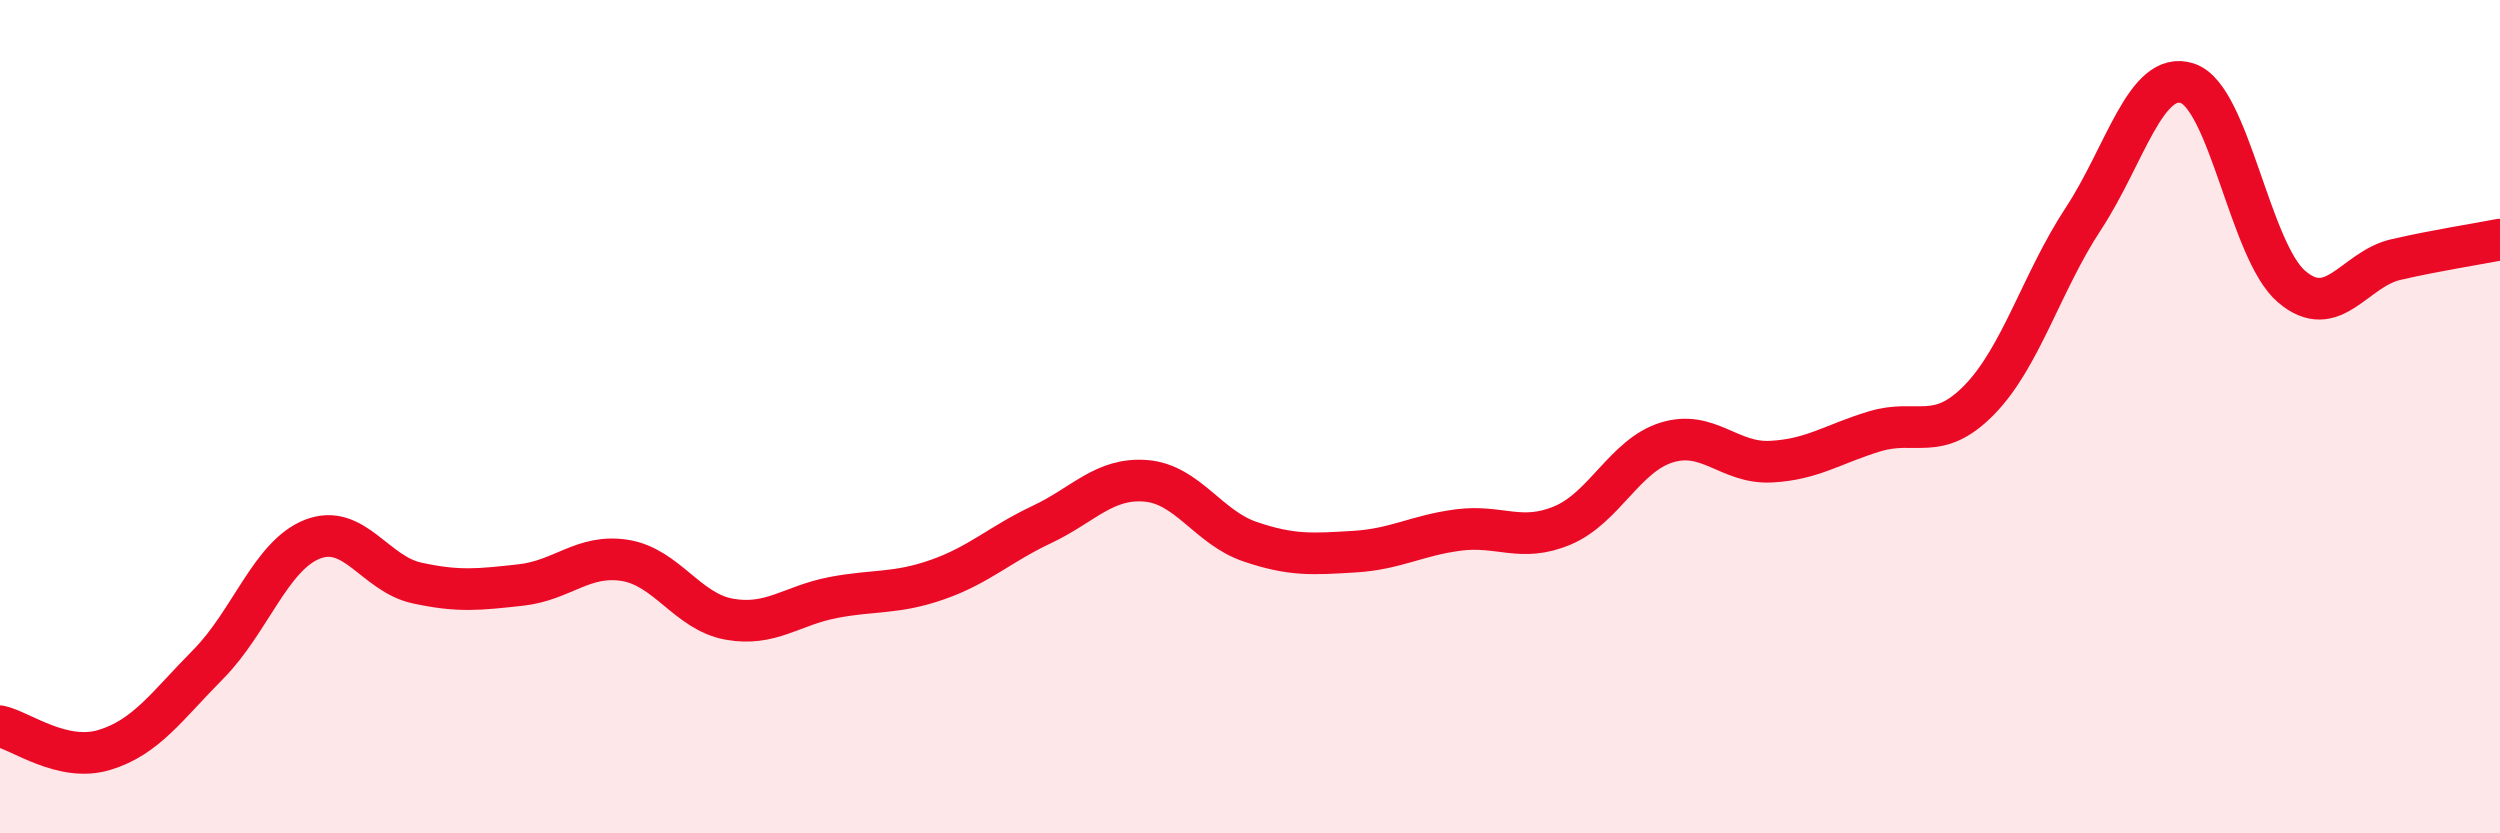
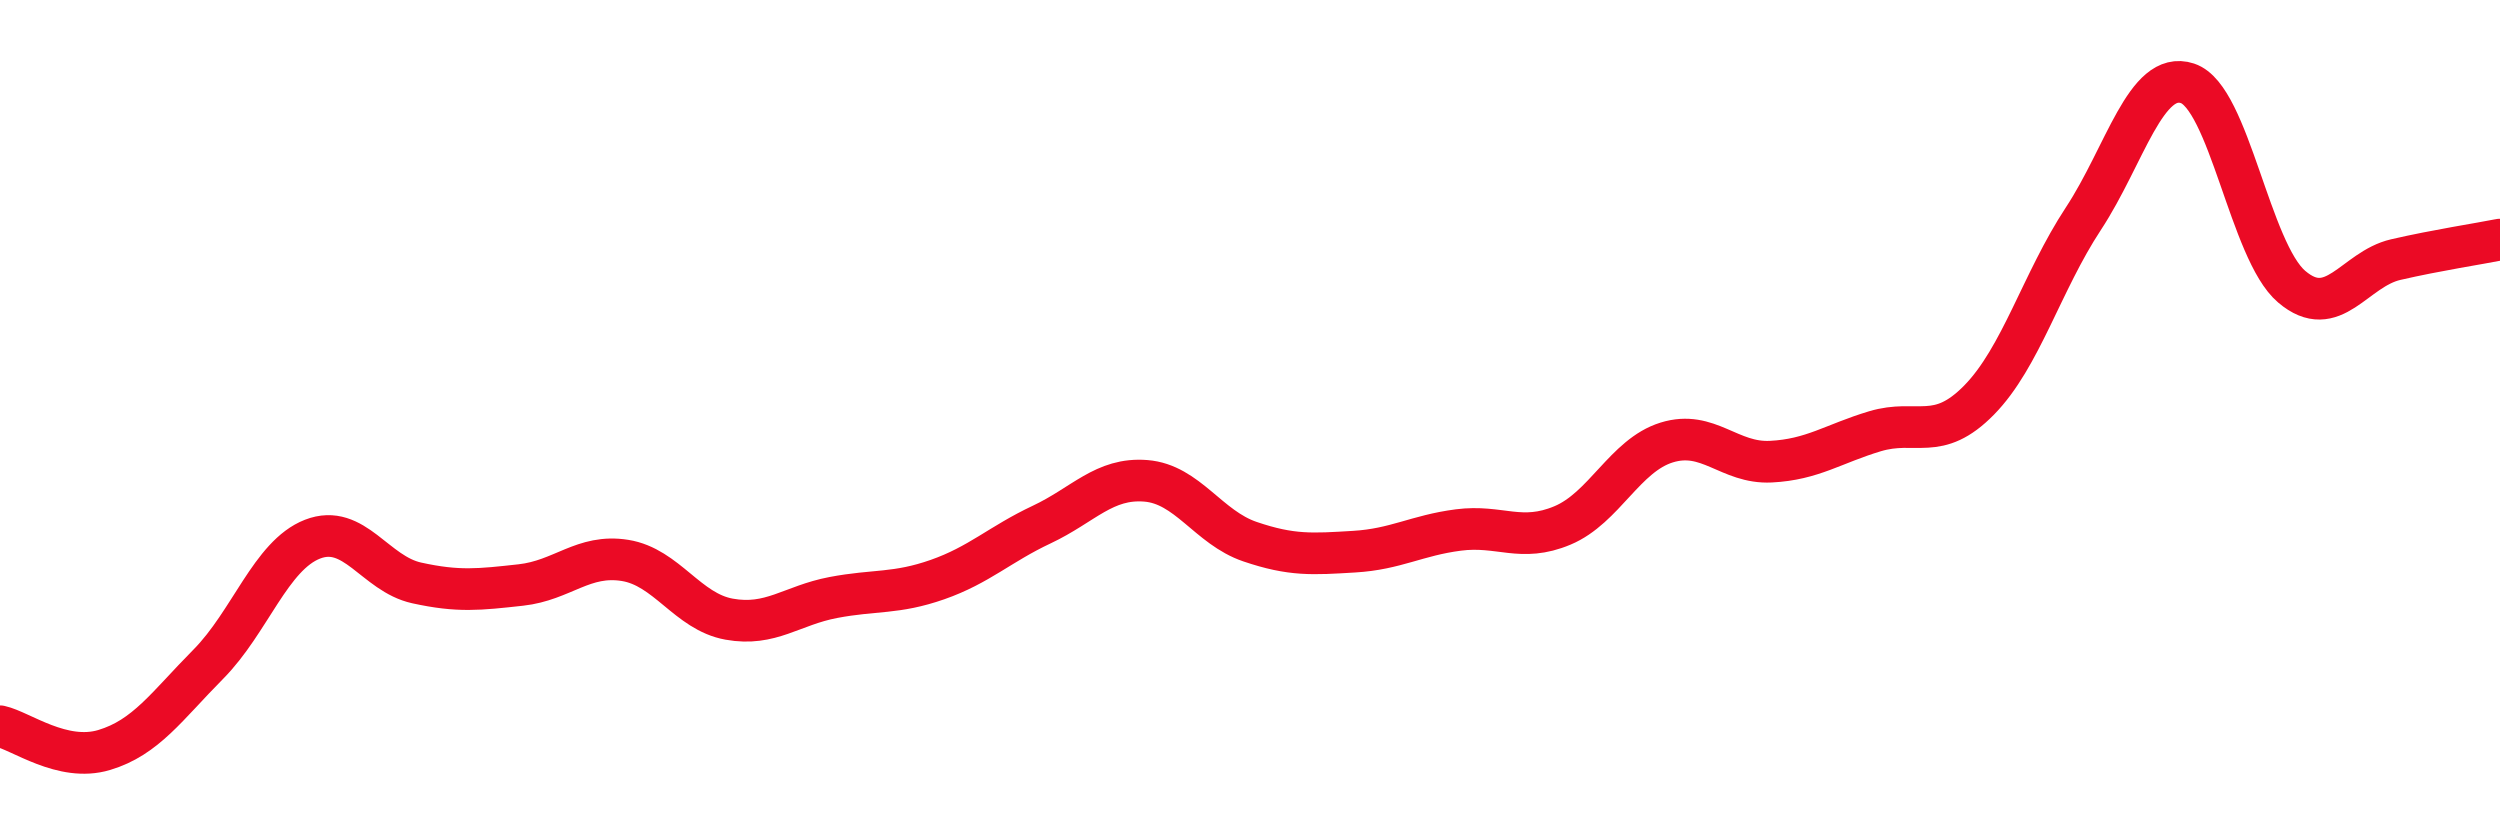
<svg xmlns="http://www.w3.org/2000/svg" width="60" height="20" viewBox="0 0 60 20">
-   <path d="M 0,17.43 C 0.5,17.54 1.5,18.3 2.5,18 C 3.5,17.7 4,16.95 5,15.94 C 6,14.93 6.5,13.33 7.5,12.94 C 8.5,12.55 9,13.77 10,13.99 C 11,14.21 11.5,14.15 12.5,14.04 C 13.5,13.93 14,13.29 15,13.45 C 16,13.61 16.5,14.68 17.5,14.86 C 18.5,15.04 19,14.53 20,14.34 C 21,14.15 21.5,14.26 22.5,13.91 C 23.5,13.56 24,13.06 25,12.59 C 26,12.12 26.5,11.46 27.5,11.54 C 28.5,11.62 29,12.66 30,13 C 31,13.34 31.5,13.3 32.5,13.24 C 33.5,13.18 34,12.85 35,12.72 C 36,12.59 36.5,13.03 37.5,12.61 C 38.5,12.19 39,10.93 40,10.62 C 41,10.31 41.5,11.13 42.5,11.08 C 43.5,11.03 44,10.65 45,10.35 C 46,10.05 46.5,10.62 47.5,9.6 C 48.5,8.58 49,6.77 50,5.25 C 51,3.73 51.5,1.67 52.5,2 C 53.5,2.33 54,6.03 55,6.88 C 56,7.73 56.5,6.46 57.5,6.23 C 58.5,6 59.5,5.85 60,5.75L60 20L0 20Z" fill="#EB0A25" opacity="0.1" stroke-linecap="round" stroke-linejoin="round" />
  <path d="M 0,17.43 C 0.5,17.54 1.5,18.3 2.5,18 C 3.5,17.7 4,16.95 5,15.94 C 6,14.93 6.5,13.33 7.5,12.94 C 8.5,12.55 9,13.77 10,13.99 C 11,14.21 11.5,14.15 12.5,14.04 C 13.5,13.93 14,13.29 15,13.45 C 16,13.61 16.5,14.68 17.5,14.86 C 18.5,15.04 19,14.53 20,14.34 C 21,14.15 21.5,14.26 22.5,13.91 C 23.5,13.56 24,13.06 25,12.59 C 26,12.12 26.5,11.46 27.5,11.54 C 28.5,11.62 29,12.66 30,13 C 31,13.34 31.5,13.3 32.5,13.24 C 33.5,13.18 34,12.85 35,12.72 C 36,12.59 36.5,13.03 37.5,12.61 C 38.5,12.19 39,10.93 40,10.62 C 41,10.31 41.5,11.13 42.5,11.08 C 43.5,11.03 44,10.65 45,10.35 C 46,10.05 46.5,10.62 47.5,9.6 C 48.5,8.58 49,6.77 50,5.25 C 51,3.73 51.5,1.67 52.5,2 C 53.5,2.33 54,6.03 55,6.88 C 56,7.73 56.5,6.46 57.5,6.23 C 58.5,6 59.5,5.85 60,5.75" stroke="#EB0A25" stroke-width="1" fill="none" stroke-linecap="round" stroke-linejoin="round" />
</svg>